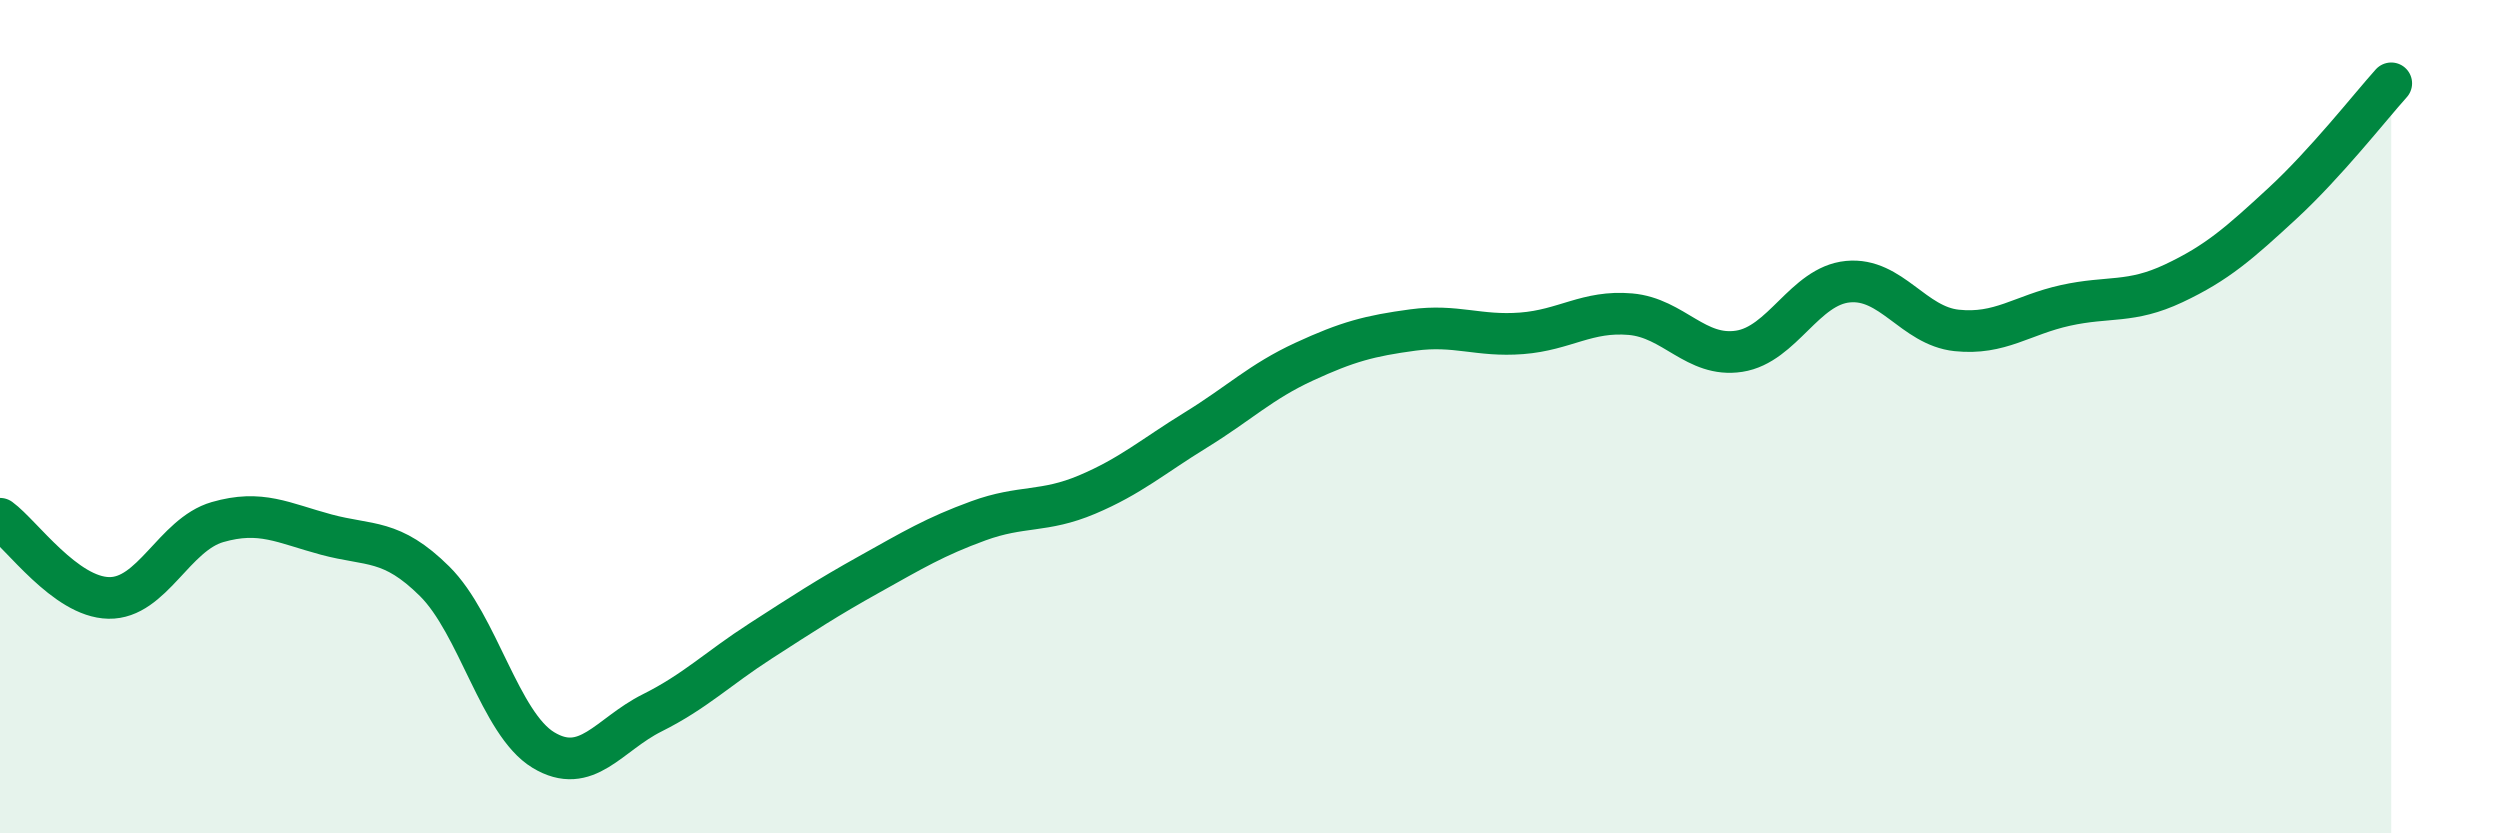
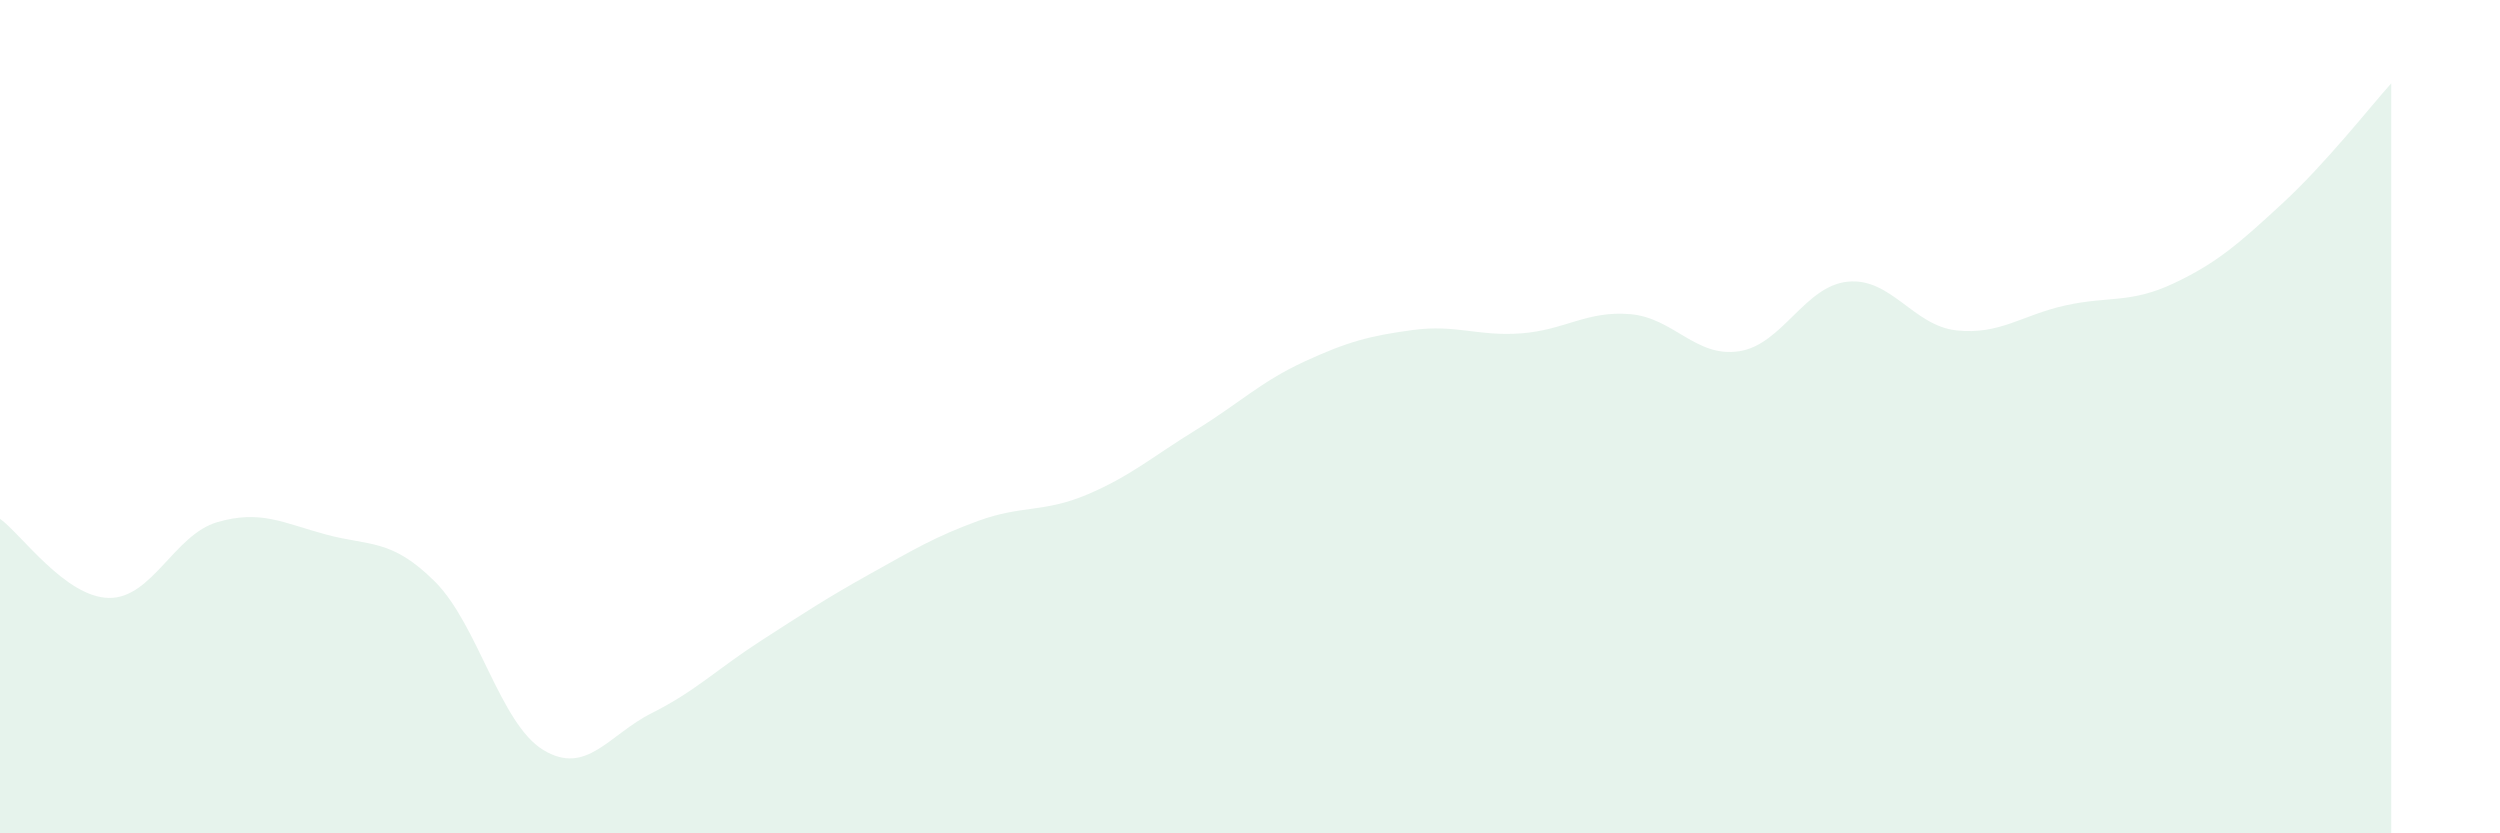
<svg xmlns="http://www.w3.org/2000/svg" width="60" height="20" viewBox="0 0 60 20">
  <path d="M 0,12.45 C 0.52,12.83 1.57,14.33 2.61,14.35 C 3.65,14.37 4.18,12.83 5.22,12.53 C 6.26,12.23 6.79,12.55 7.83,12.83 C 8.87,13.11 9.39,12.92 10.43,13.95 C 11.47,14.98 12,17.37 13.04,18 C 14.08,18.63 14.61,17.63 15.65,17.11 C 16.69,16.59 17.22,16.05 18.26,15.38 C 19.3,14.71 19.83,14.36 20.87,13.78 C 21.91,13.2 22.44,12.88 23.48,12.5 C 24.52,12.12 25.05,12.31 26.09,11.87 C 27.13,11.43 27.66,10.96 28.7,10.32 C 29.74,9.68 30.26,9.16 31.3,8.68 C 32.34,8.2 32.87,8.06 33.91,7.92 C 34.95,7.78 35.48,8.08 36.52,8 C 37.56,7.92 38.09,7.45 39.13,7.54 C 40.17,7.63 40.7,8.59 41.74,8.43 C 42.78,8.27 43.31,6.86 44.35,6.76 C 45.39,6.66 45.92,7.82 46.96,7.93 C 48,8.04 48.53,7.56 49.57,7.33 C 50.61,7.1 51.13,7.29 52.17,6.8 C 53.21,6.31 53.74,5.84 54.78,4.88 C 55.82,3.92 56.87,2.58 57.39,2L57.39 20L0 20Z" fill="#008740" opacity="0.1" stroke-linecap="round" stroke-linejoin="round" />
-   <path d="M 0,12.45 C 0.52,12.83 1.57,14.33 2.61,14.35 C 3.65,14.37 4.18,12.83 5.22,12.53 C 6.26,12.23 6.79,12.55 7.83,12.83 C 8.87,13.11 9.39,12.92 10.43,13.95 C 11.47,14.98 12,17.37 13.04,18 C 14.08,18.63 14.61,17.63 15.65,17.11 C 16.69,16.59 17.22,16.05 18.26,15.38 C 19.3,14.71 19.83,14.36 20.87,13.78 C 21.91,13.2 22.44,12.88 23.48,12.5 C 24.52,12.12 25.05,12.31 26.09,11.87 C 27.13,11.43 27.66,10.96 28.7,10.32 C 29.74,9.68 30.26,9.16 31.3,8.68 C 32.34,8.2 32.87,8.06 33.91,7.92 C 34.95,7.78 35.48,8.08 36.52,8 C 37.56,7.92 38.09,7.45 39.13,7.54 C 40.17,7.63 40.7,8.59 41.74,8.43 C 42.78,8.27 43.31,6.86 44.35,6.76 C 45.39,6.66 45.92,7.82 46.96,7.93 C 48,8.04 48.53,7.56 49.57,7.33 C 50.61,7.1 51.13,7.29 52.17,6.8 C 53.21,6.31 53.74,5.84 54.78,4.88 C 55.82,3.92 56.87,2.58 57.39,2" stroke="#008740" stroke-width="1" fill="none" stroke-linecap="round" stroke-linejoin="round" />
</svg>